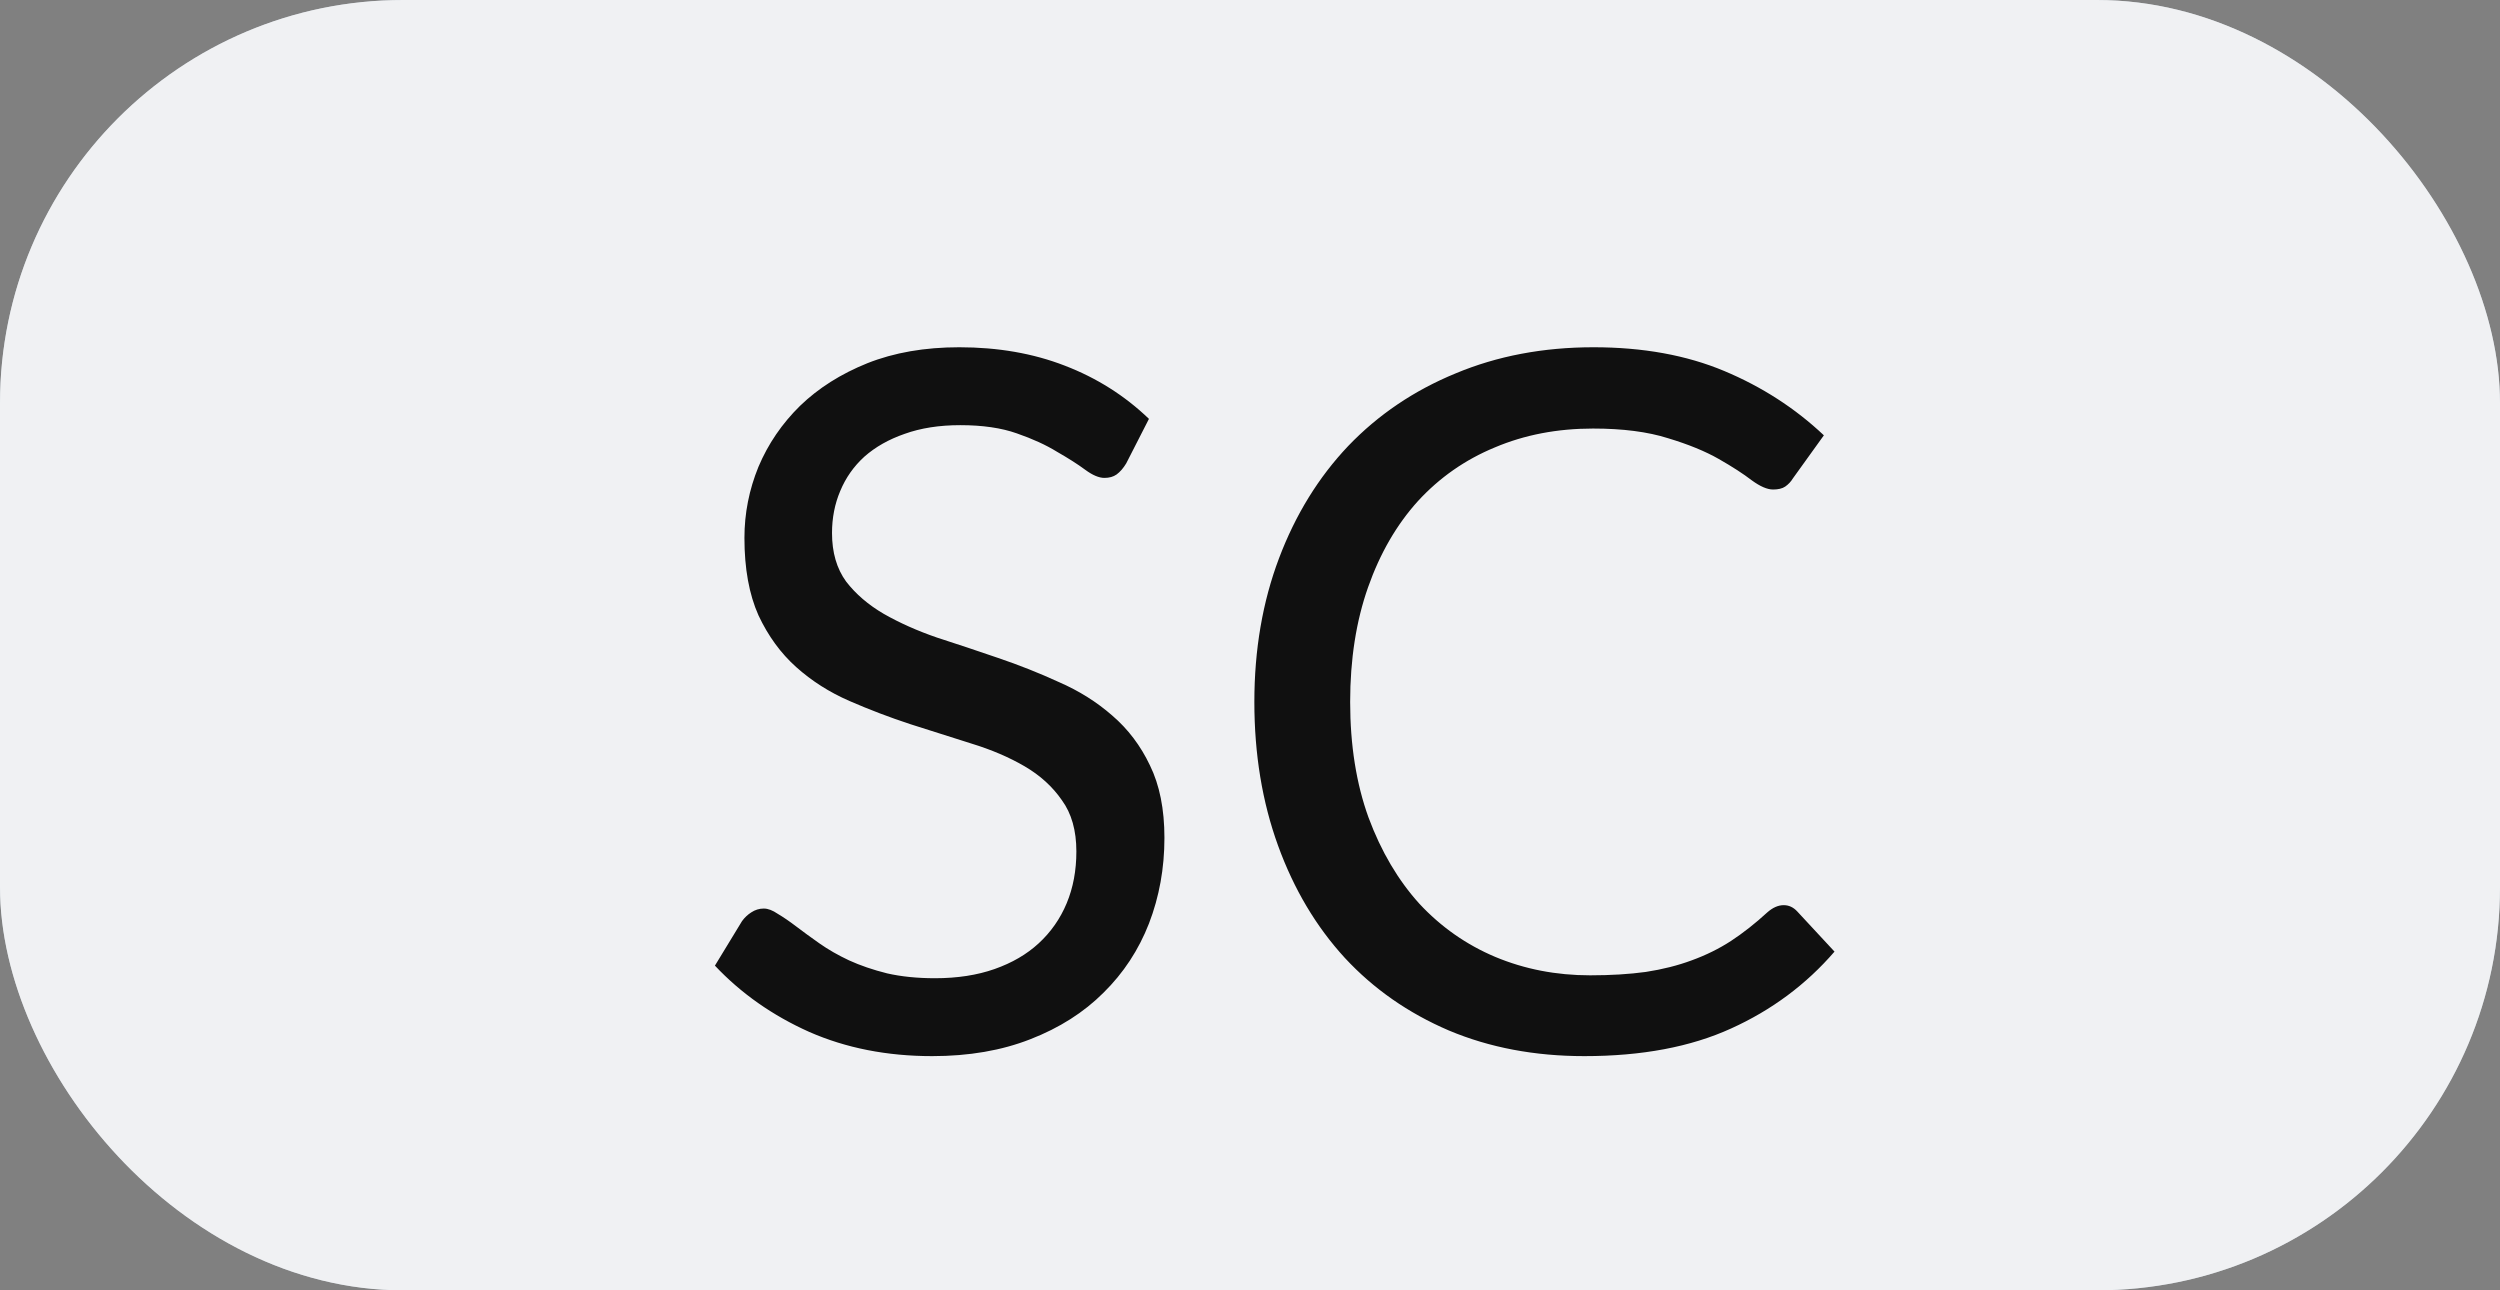
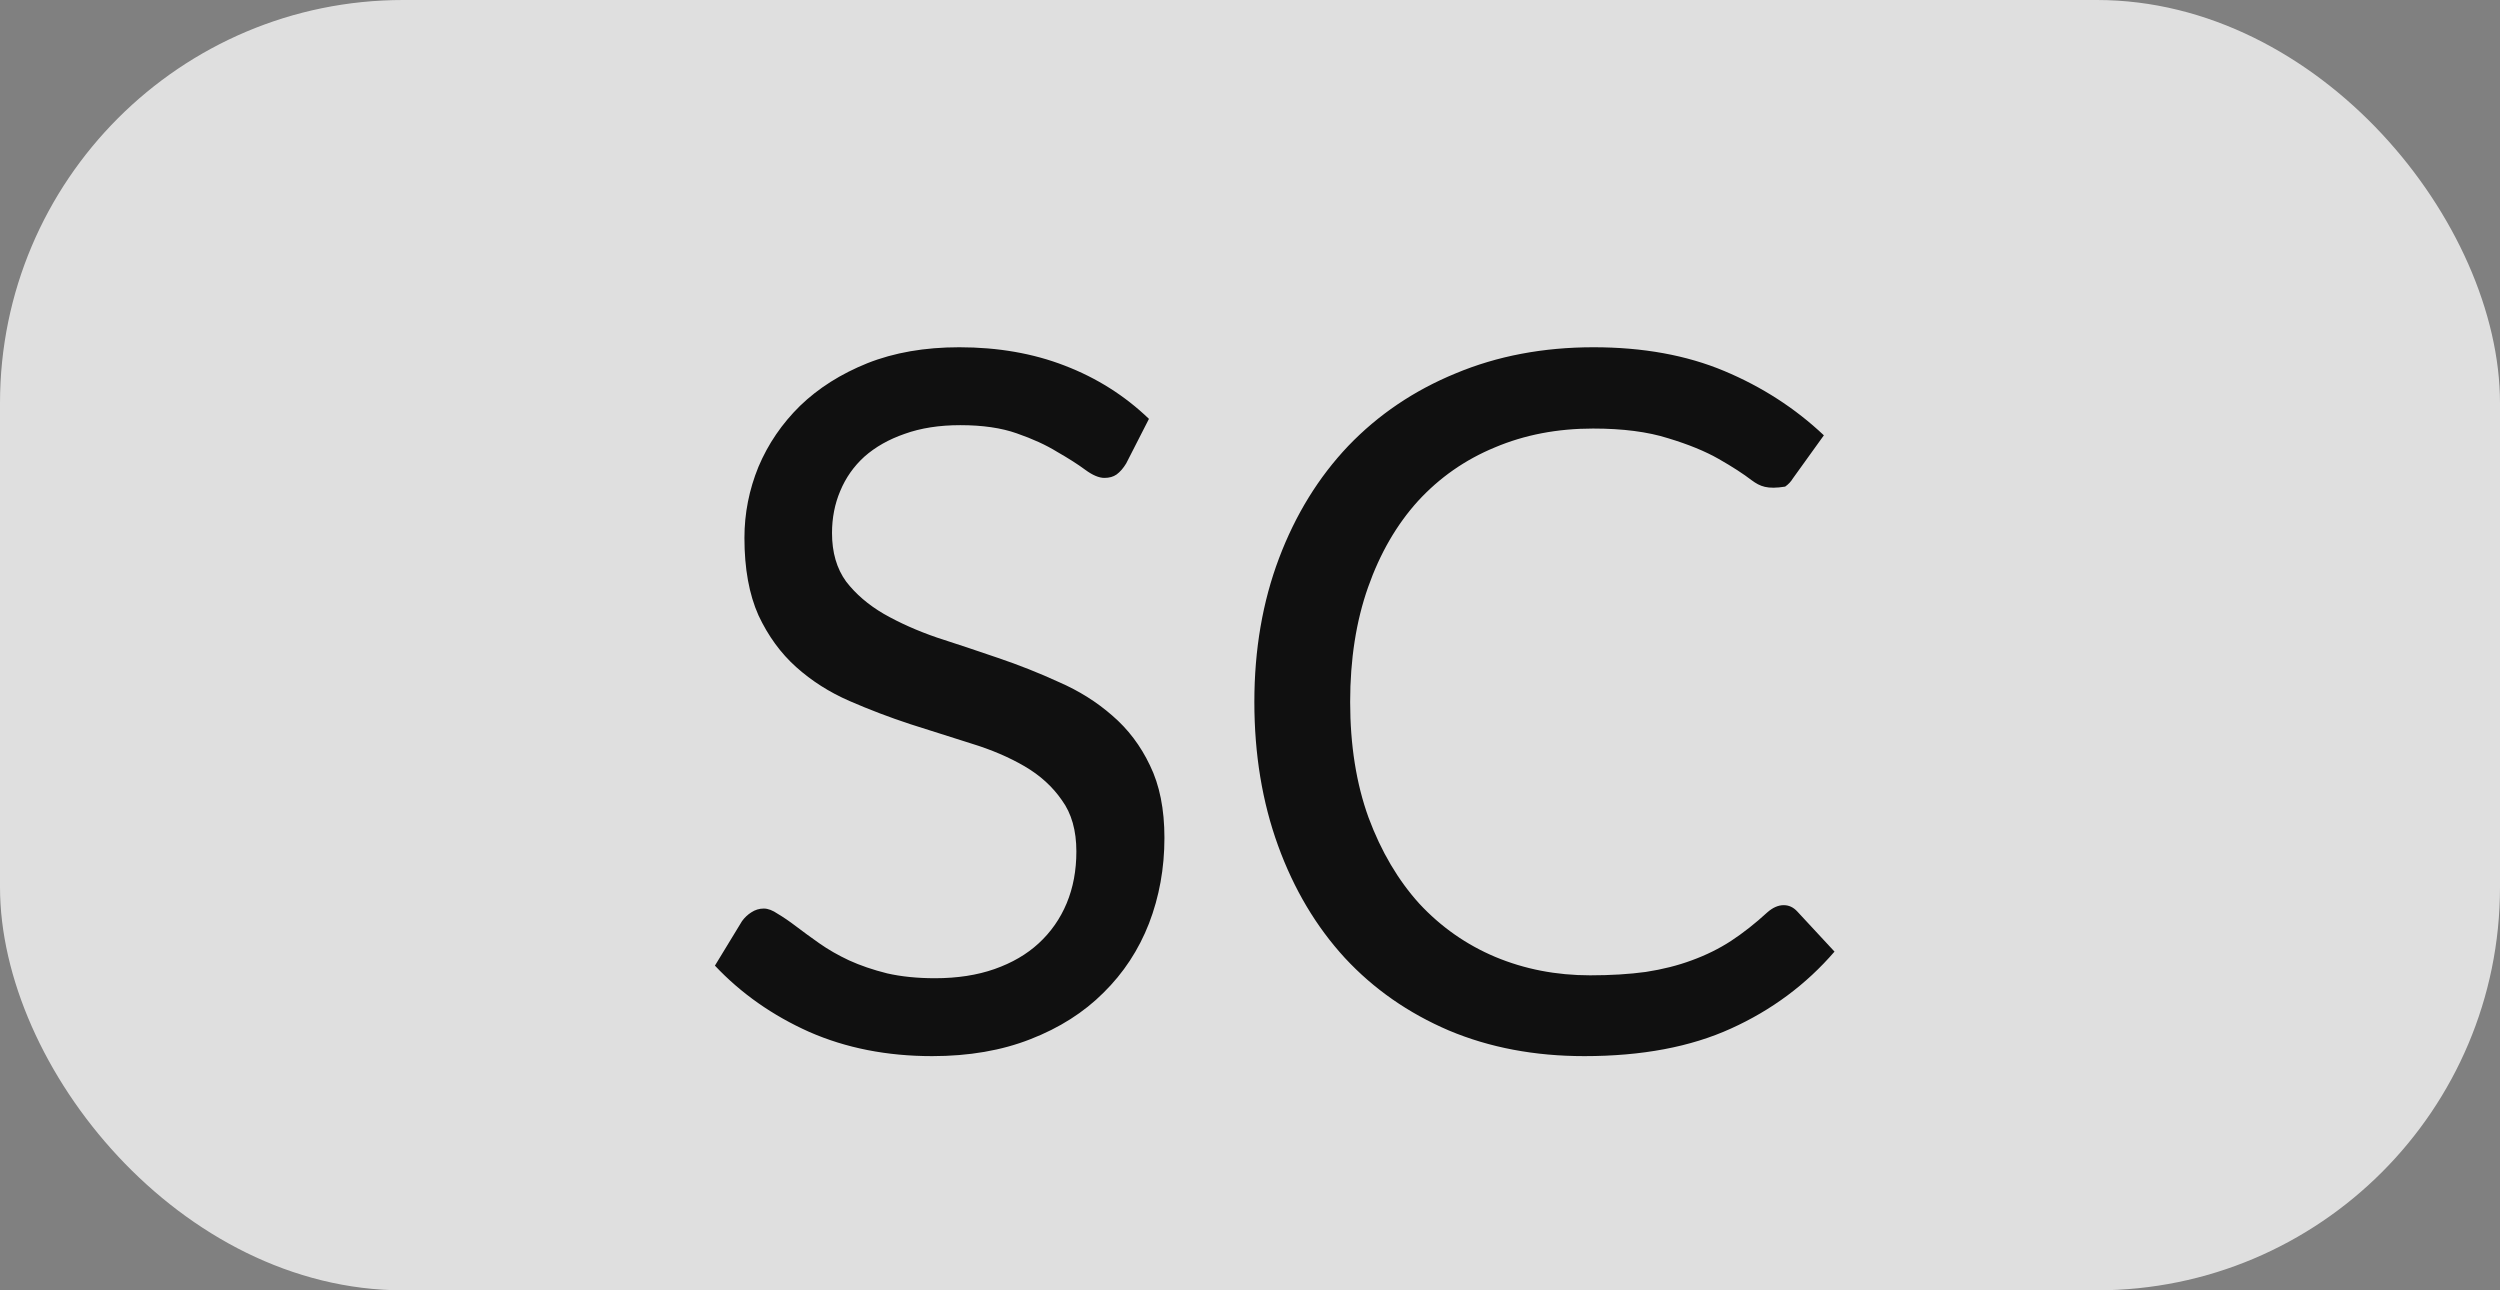
<svg xmlns="http://www.w3.org/2000/svg" width="31" height="16" viewBox="0 0 31 16" fill="none">
  <rect x="0" y="0" width="31" height="16" fill="#808080" stroke="none" />
-   <rect width="31" height="16" rx="5" fill="#C2C9D1" />
  <rect width="31" height="16" rx="5" fill="white" fill-opacity="0.75" />
-   <path d="M13.965 5.746C13.929 5.806 13.889 5.852 13.845 5.884C13.805 5.912 13.755 5.926 13.695 5.926C13.627 5.926 13.547 5.892 13.455 5.824C13.363 5.756 13.247 5.682 13.107 5.602C12.971 5.518 12.805 5.442 12.609 5.374C12.417 5.306 12.183 5.272 11.907 5.272C11.647 5.272 11.417 5.308 11.217 5.38C11.021 5.448 10.855 5.542 10.719 5.662C10.587 5.782 10.487 5.924 10.419 6.088C10.351 6.248 10.317 6.422 10.317 6.61C10.317 6.85 10.375 7.05 10.491 7.21C10.611 7.366 10.767 7.5 10.959 7.612C11.155 7.724 11.375 7.822 11.619 7.906C11.867 7.986 12.119 8.07 12.375 8.158C12.635 8.246 12.887 8.346 13.131 8.458C13.379 8.566 13.599 8.704 13.791 8.872C13.987 9.04 14.143 9.246 14.259 9.49C14.379 9.734 14.439 10.034 14.439 10.39C14.439 10.766 14.375 11.12 14.247 11.452C14.119 11.78 13.931 12.066 13.683 12.31C13.439 12.554 13.137 12.746 12.777 12.886C12.421 13.026 12.015 13.096 11.559 13.096C10.999 13.096 10.491 12.996 10.035 12.796C9.579 12.592 9.189 12.318 8.865 11.974L9.201 11.422C9.233 11.378 9.271 11.342 9.315 11.314C9.363 11.282 9.415 11.266 9.471 11.266C9.523 11.266 9.581 11.288 9.645 11.332C9.713 11.372 9.789 11.424 9.873 11.488C9.957 11.552 10.053 11.622 10.161 11.698C10.269 11.774 10.391 11.844 10.527 11.908C10.667 11.972 10.825 12.026 11.001 12.07C11.177 12.11 11.375 12.13 11.595 12.13C11.871 12.13 12.117 12.092 12.333 12.016C12.549 11.94 12.731 11.834 12.879 11.698C13.031 11.558 13.147 11.392 13.227 11.2C13.307 11.008 13.347 10.794 13.347 10.558C13.347 10.298 13.287 10.086 13.167 9.922C13.051 9.754 12.897 9.614 12.705 9.502C12.513 9.39 12.293 9.296 12.045 9.22C11.797 9.14 11.545 9.06 11.289 8.98C11.033 8.896 10.781 8.8 10.533 8.692C10.285 8.584 10.065 8.444 9.873 8.272C9.681 8.1 9.525 7.886 9.405 7.63C9.289 7.37 9.231 7.05 9.231 6.67C9.231 6.366 9.289 6.072 9.405 5.788C9.525 5.504 9.697 5.252 9.921 5.032C10.149 4.812 10.427 4.636 10.755 4.504C11.087 4.372 11.467 4.306 11.895 4.306C12.375 4.306 12.811 4.382 13.203 4.534C13.599 4.686 13.947 4.906 14.247 5.194L13.965 5.746ZM22.118 11.224C22.182 11.224 22.238 11.25 22.286 11.302L22.748 11.8C22.396 12.208 21.968 12.526 21.464 12.754C20.964 12.982 20.358 13.096 19.646 13.096C19.03 13.096 18.47 12.99 17.966 12.778C17.462 12.562 17.032 12.262 16.676 11.878C16.32 11.49 16.044 11.026 15.848 10.486C15.652 9.946 15.554 9.352 15.554 8.704C15.554 8.056 15.656 7.462 15.86 6.922C16.064 6.382 16.35 5.918 16.718 5.53C17.09 5.142 17.534 4.842 18.05 4.63C18.566 4.414 19.136 4.306 19.76 4.306C20.372 4.306 20.912 4.404 21.38 4.6C21.848 4.796 22.26 5.062 22.616 5.398L22.232 5.932C22.208 5.972 22.176 6.006 22.136 6.034C22.1 6.058 22.05 6.07 21.986 6.07C21.914 6.07 21.826 6.032 21.722 5.956C21.618 5.876 21.482 5.788 21.314 5.692C21.146 5.596 20.936 5.51 20.684 5.434C20.432 5.354 20.122 5.314 19.754 5.314C19.31 5.314 18.904 5.392 18.536 5.548C18.168 5.7 17.85 5.922 17.582 6.214C17.318 6.506 17.112 6.862 16.964 7.282C16.816 7.702 16.742 8.176 16.742 8.704C16.742 9.24 16.818 9.718 16.97 10.138C17.126 10.558 17.336 10.914 17.6 11.206C17.868 11.494 18.182 11.714 18.542 11.866C18.906 12.018 19.298 12.094 19.718 12.094C19.974 12.094 20.204 12.08 20.408 12.052C20.616 12.02 20.806 11.972 20.978 11.908C21.154 11.844 21.316 11.764 21.464 11.668C21.616 11.568 21.766 11.45 21.914 11.314C21.982 11.254 22.05 11.224 22.118 11.224Z" fill="#101010" />
+   <path d="M13.965 5.746C13.929 5.806 13.889 5.852 13.845 5.884C13.805 5.912 13.755 5.926 13.695 5.926C13.627 5.926 13.547 5.892 13.455 5.824C13.363 5.756 13.247 5.682 13.107 5.602C12.971 5.518 12.805 5.442 12.609 5.374C12.417 5.306 12.183 5.272 11.907 5.272C11.647 5.272 11.417 5.308 11.217 5.38C11.021 5.448 10.855 5.542 10.719 5.662C10.587 5.782 10.487 5.924 10.419 6.088C10.351 6.248 10.317 6.422 10.317 6.61C10.317 6.85 10.375 7.05 10.491 7.21C10.611 7.366 10.767 7.5 10.959 7.612C11.155 7.724 11.375 7.822 11.619 7.906C11.867 7.986 12.119 8.07 12.375 8.158C12.635 8.246 12.887 8.346 13.131 8.458C13.379 8.566 13.599 8.704 13.791 8.872C13.987 9.04 14.143 9.246 14.259 9.49C14.379 9.734 14.439 10.034 14.439 10.39C14.439 10.766 14.375 11.12 14.247 11.452C14.119 11.78 13.931 12.066 13.683 12.31C13.439 12.554 13.137 12.746 12.777 12.886C12.421 13.026 12.015 13.096 11.559 13.096C10.999 13.096 10.491 12.996 10.035 12.796C9.579 12.592 9.189 12.318 8.865 11.974L9.201 11.422C9.233 11.378 9.271 11.342 9.315 11.314C9.363 11.282 9.415 11.266 9.471 11.266C9.523 11.266 9.581 11.288 9.645 11.332C9.713 11.372 9.789 11.424 9.873 11.488C9.957 11.552 10.053 11.622 10.161 11.698C10.269 11.774 10.391 11.844 10.527 11.908C10.667 11.972 10.825 12.026 11.001 12.07C11.177 12.11 11.375 12.13 11.595 12.13C11.871 12.13 12.117 12.092 12.333 12.016C12.549 11.94 12.731 11.834 12.879 11.698C13.031 11.558 13.147 11.392 13.227 11.2C13.307 11.008 13.347 10.794 13.347 10.558C13.347 10.298 13.287 10.086 13.167 9.922C13.051 9.754 12.897 9.614 12.705 9.502C12.513 9.39 12.293 9.296 12.045 9.22C11.797 9.14 11.545 9.06 11.289 8.98C11.033 8.896 10.781 8.8 10.533 8.692C10.285 8.584 10.065 8.444 9.873 8.272C9.681 8.1 9.525 7.886 9.405 7.63C9.289 7.37 9.231 7.05 9.231 6.67C9.231 6.366 9.289 6.072 9.405 5.788C9.525 5.504 9.697 5.252 9.921 5.032C10.149 4.812 10.427 4.636 10.755 4.504C11.087 4.372 11.467 4.306 11.895 4.306C12.375 4.306 12.811 4.382 13.203 4.534C13.599 4.686 13.947 4.906 14.247 5.194L13.965 5.746ZM22.118 11.224C22.182 11.224 22.238 11.25 22.286 11.302L22.748 11.8C22.396 12.208 21.968 12.526 21.464 12.754C20.964 12.982 20.358 13.096 19.646 13.096C19.03 13.096 18.47 12.99 17.966 12.778C17.462 12.562 17.032 12.262 16.676 11.878C16.32 11.49 16.044 11.026 15.848 10.486C15.652 9.946 15.554 9.352 15.554 8.704C15.554 8.056 15.656 7.462 15.86 6.922C16.064 6.382 16.35 5.918 16.718 5.53C17.09 5.142 17.534 4.842 18.05 4.63C18.566 4.414 19.136 4.306 19.76 4.306C20.372 4.306 20.912 4.404 21.38 4.6C21.848 4.796 22.26 5.062 22.616 5.398L22.232 5.932C22.208 5.972 22.176 6.006 22.136 6.034C21.914 6.07 21.826 6.032 21.722 5.956C21.618 5.876 21.482 5.788 21.314 5.692C21.146 5.596 20.936 5.51 20.684 5.434C20.432 5.354 20.122 5.314 19.754 5.314C19.31 5.314 18.904 5.392 18.536 5.548C18.168 5.7 17.85 5.922 17.582 6.214C17.318 6.506 17.112 6.862 16.964 7.282C16.816 7.702 16.742 8.176 16.742 8.704C16.742 9.24 16.818 9.718 16.97 10.138C17.126 10.558 17.336 10.914 17.6 11.206C17.868 11.494 18.182 11.714 18.542 11.866C18.906 12.018 19.298 12.094 19.718 12.094C19.974 12.094 20.204 12.08 20.408 12.052C20.616 12.02 20.806 11.972 20.978 11.908C21.154 11.844 21.316 11.764 21.464 11.668C21.616 11.568 21.766 11.45 21.914 11.314C21.982 11.254 22.05 11.224 22.118 11.224Z" fill="#101010" />
</svg>